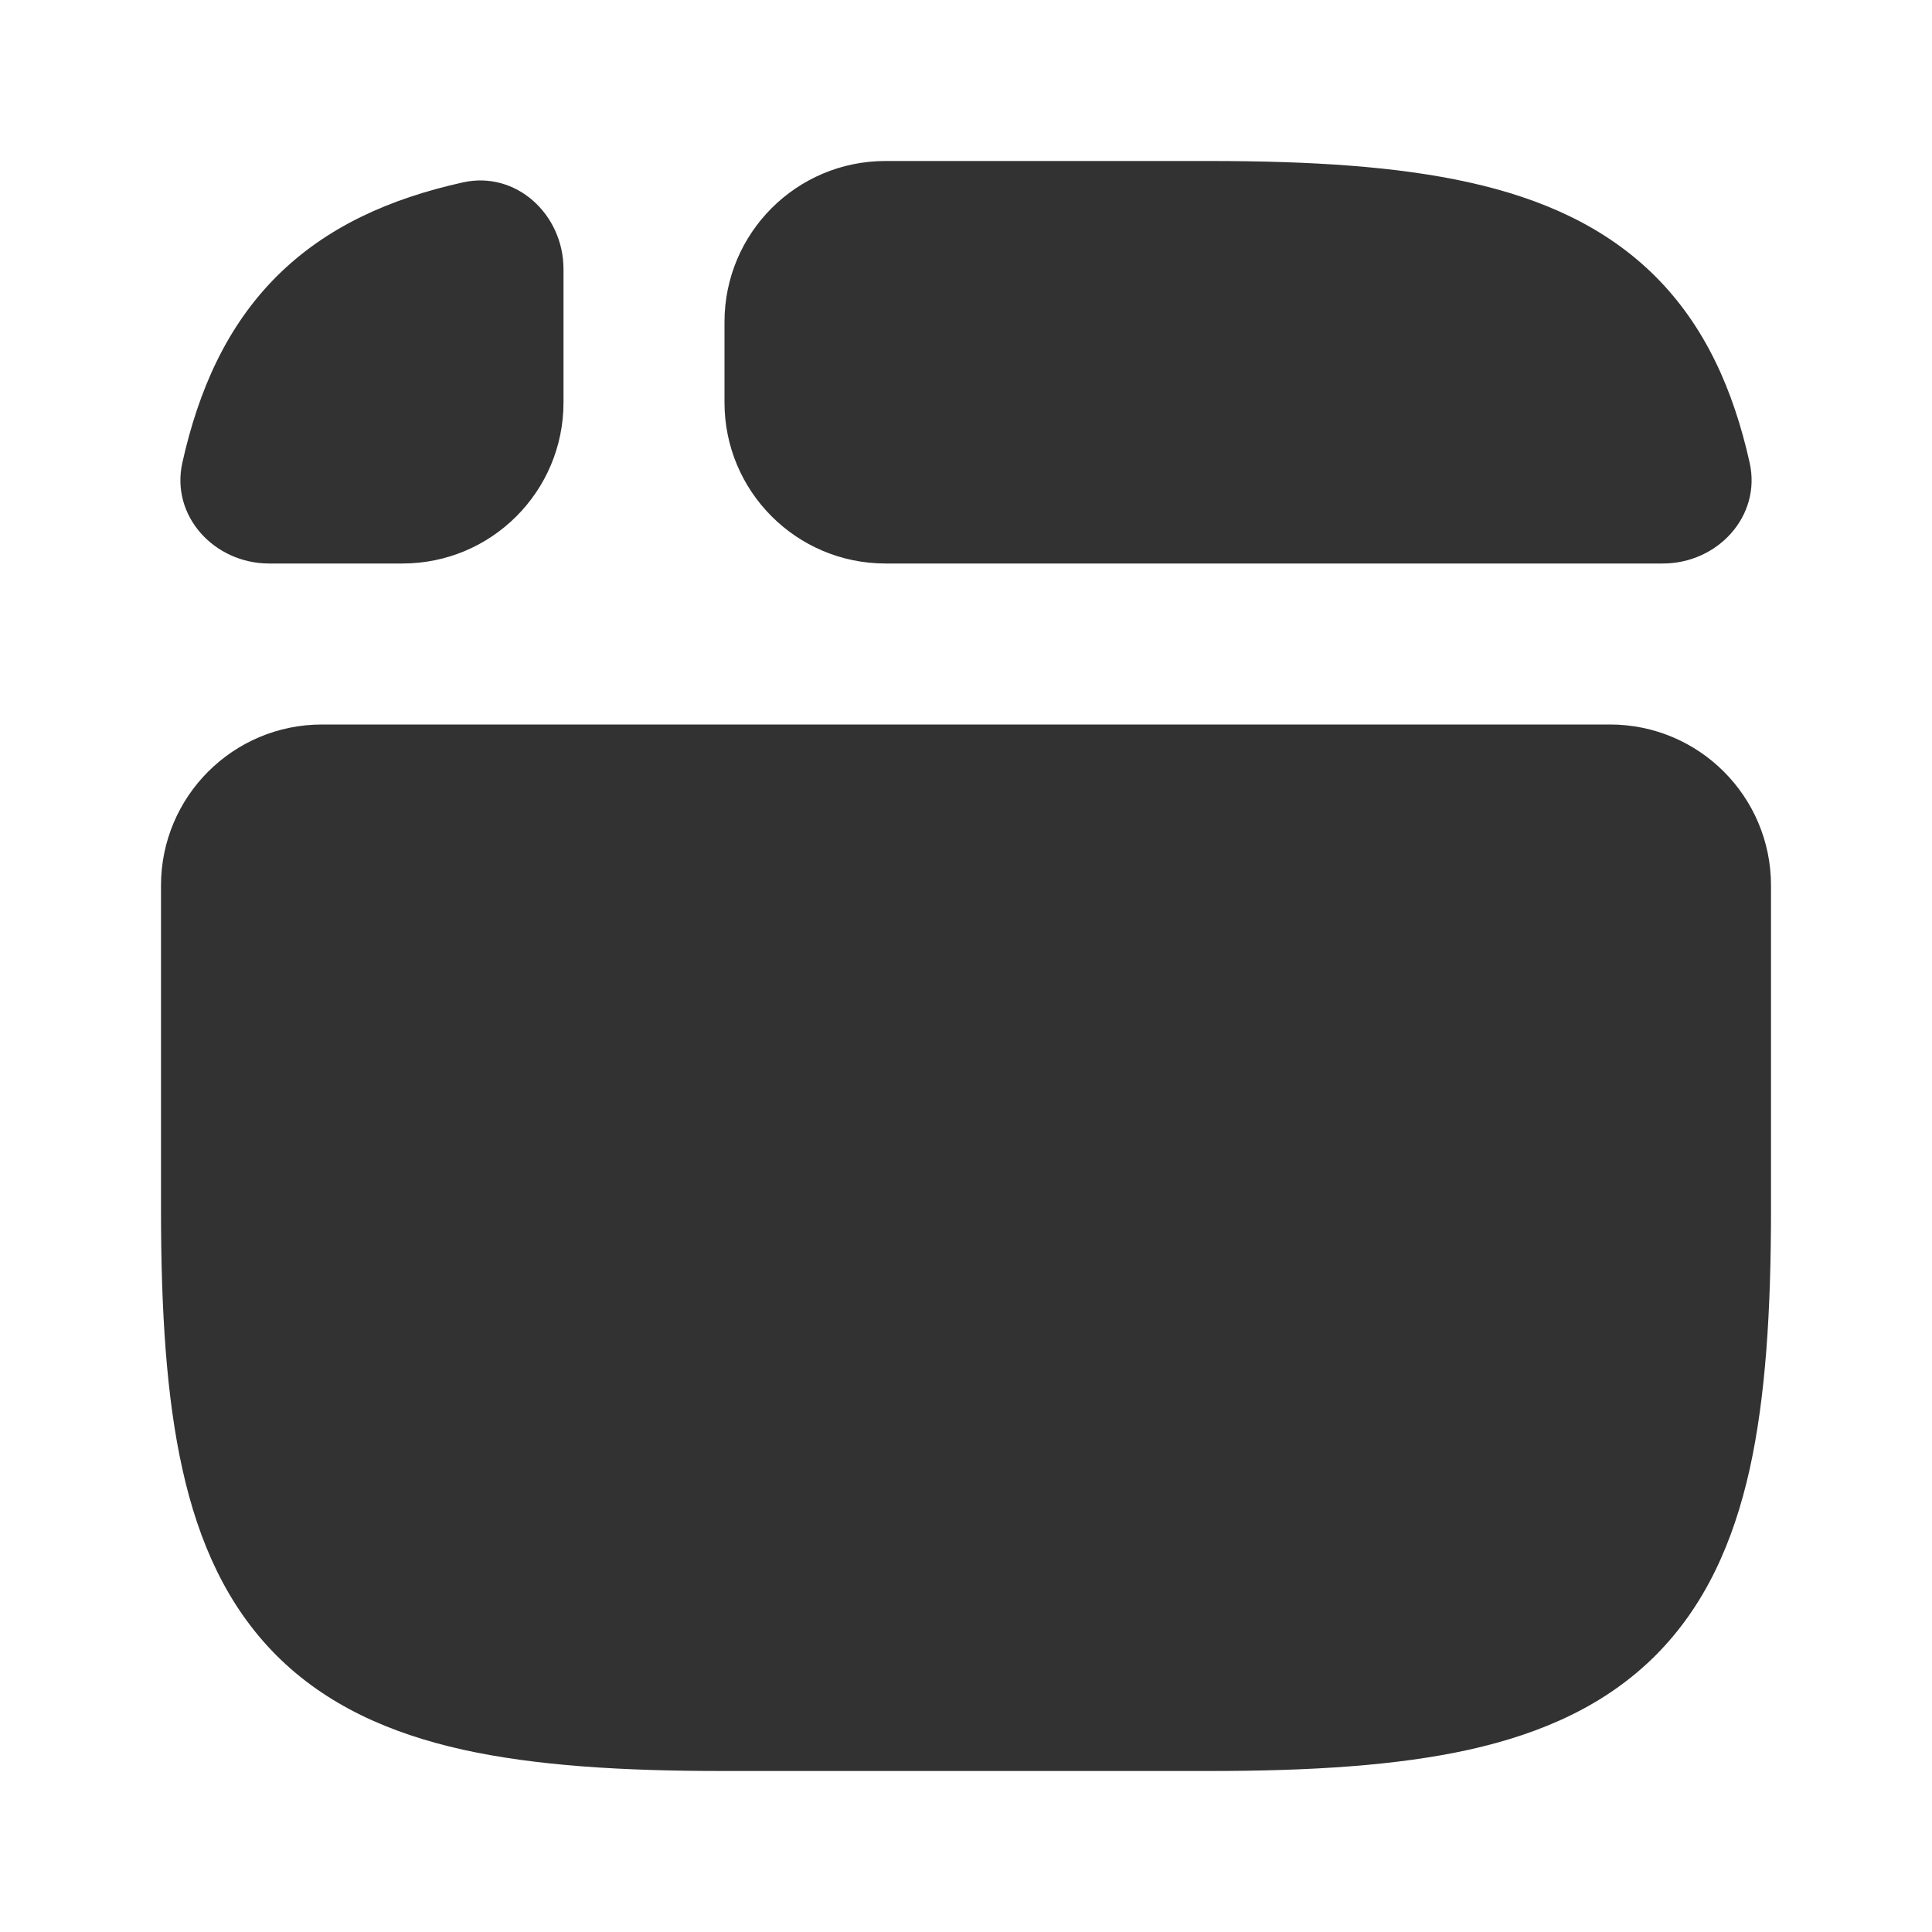
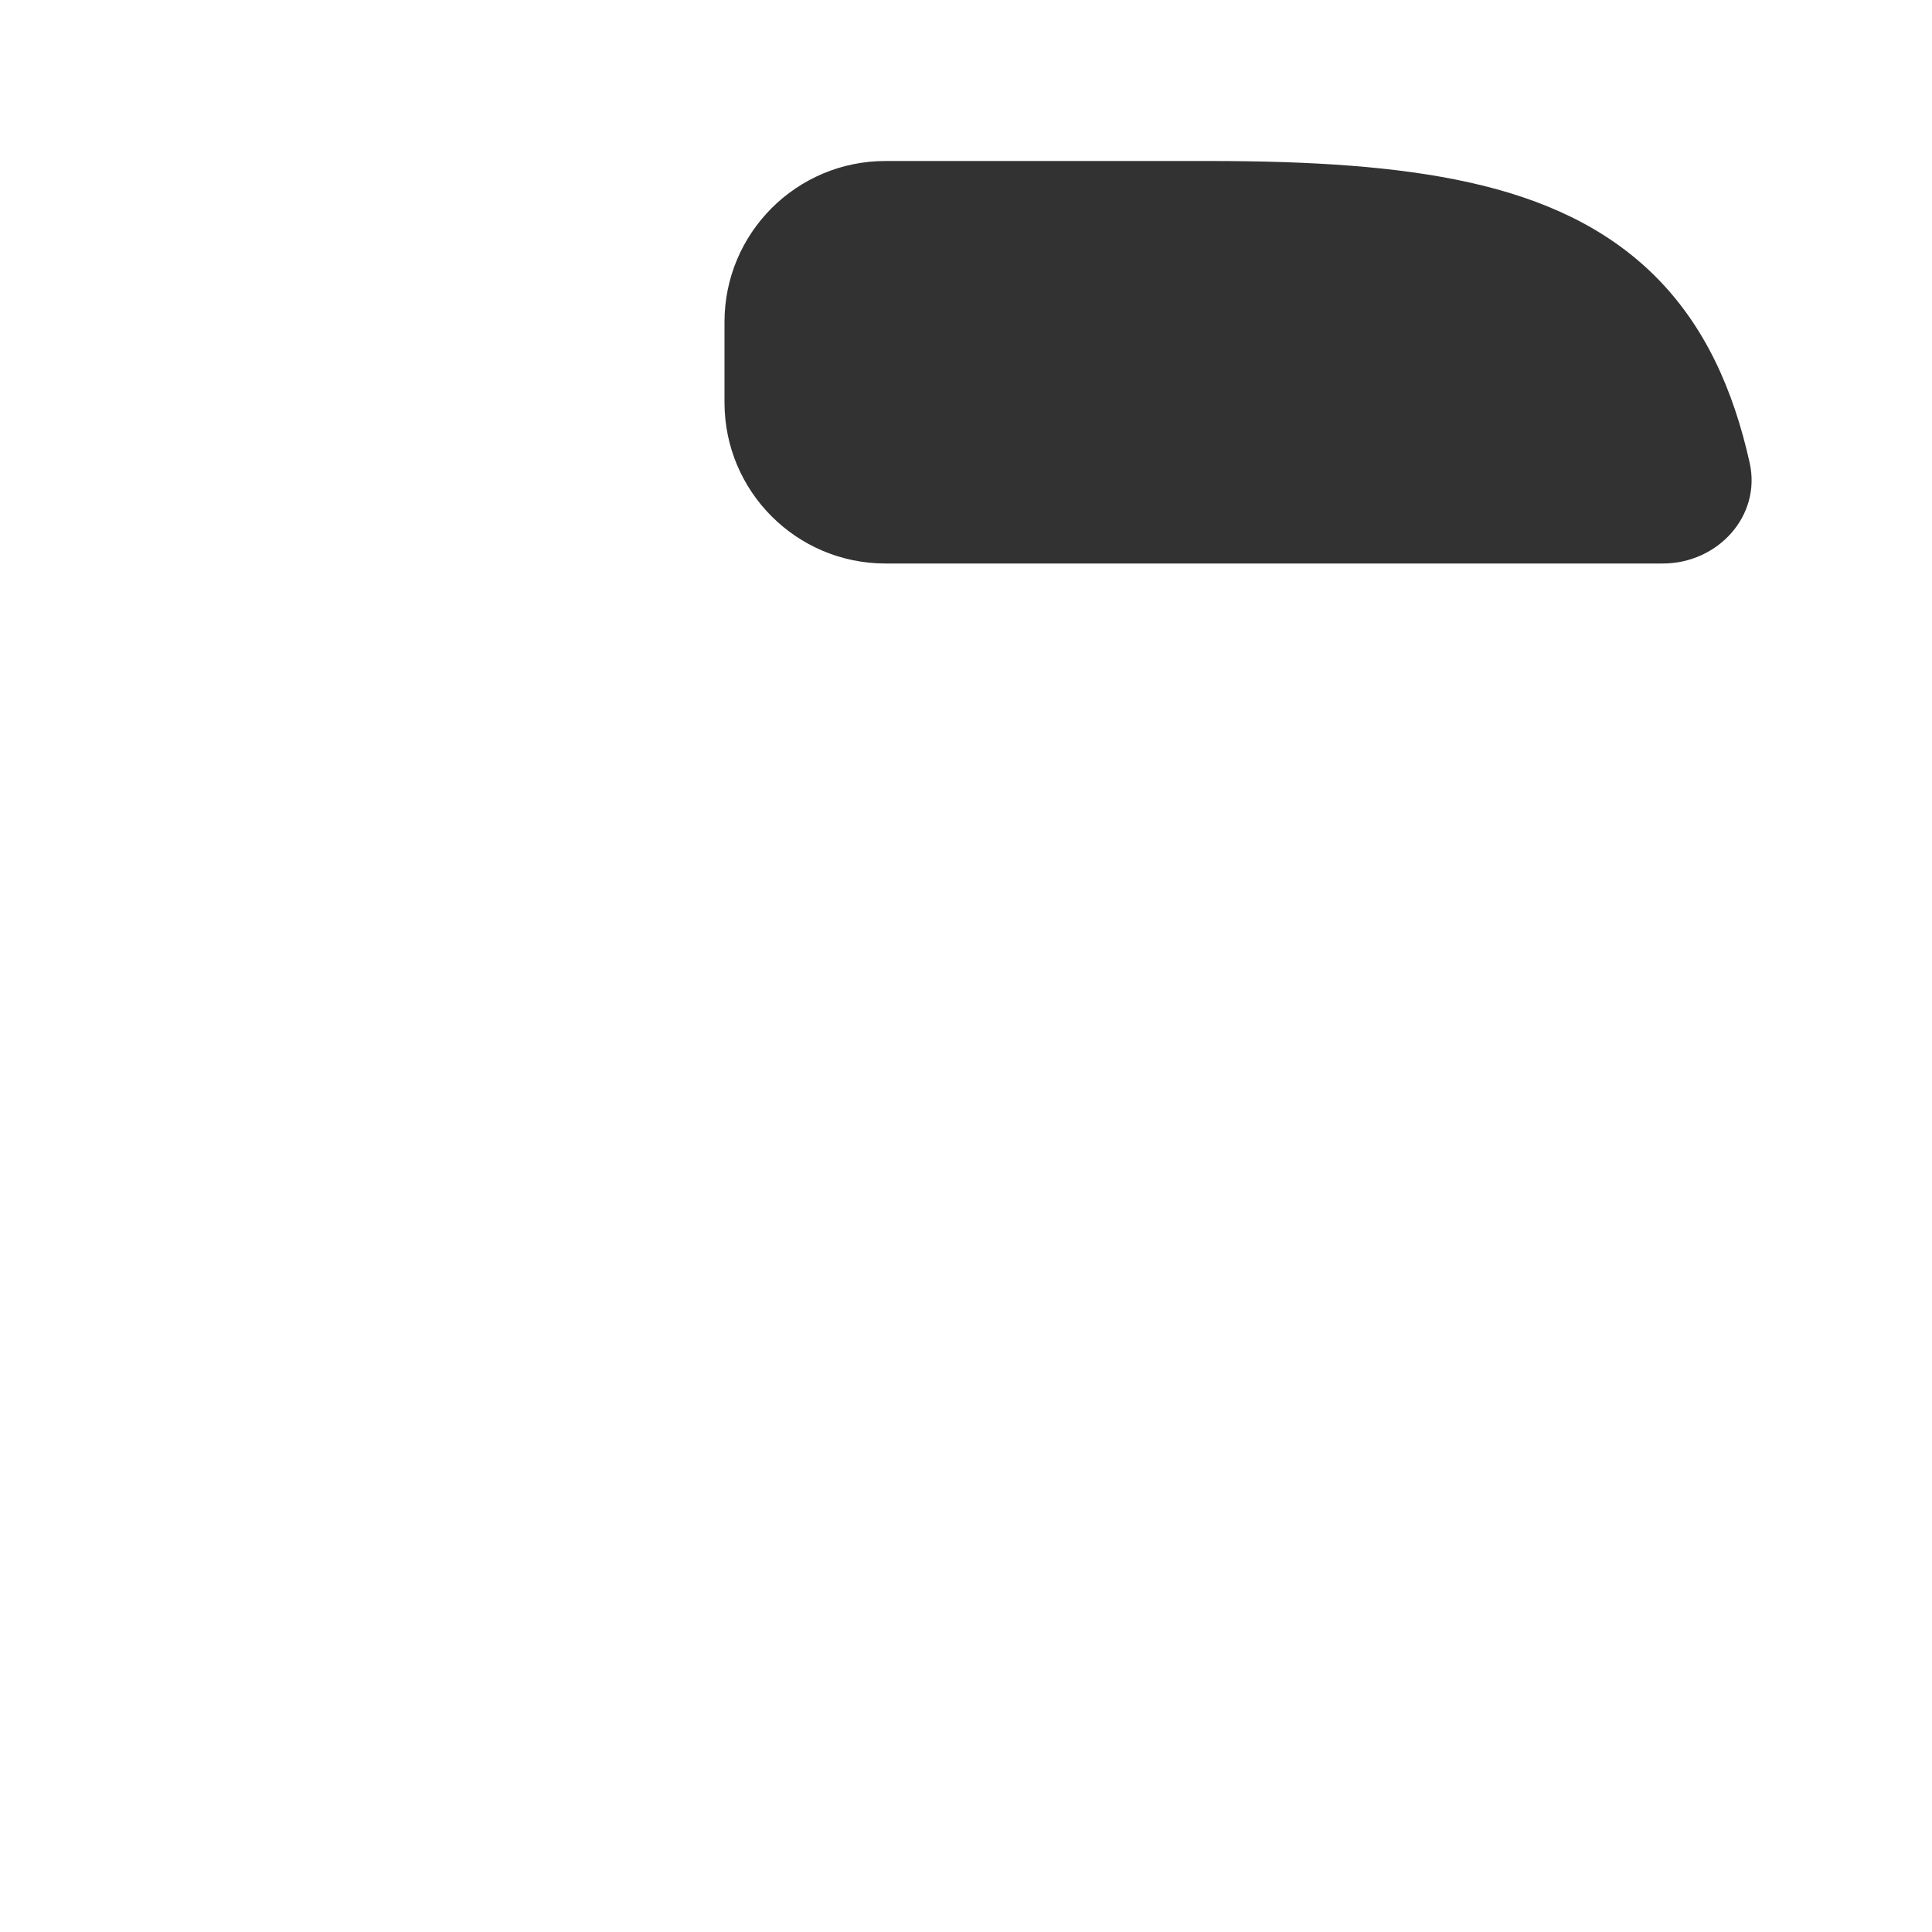
<svg xmlns="http://www.w3.org/2000/svg" width="800px" height="800px" viewBox="0 0 24 24" fill="none">
-   <path d="M20 9C21.105 9 22 9.895 22 11V15.024C22 16.277 21.934 17.352 21.735 18.251C21.532 19.161 21.18 19.949 20.565 20.565C19.949 21.18 19.161 21.532 18.251 21.735C17.352 21.934 16.277 22 15.024 22H8.976C7.723 22 6.648 21.934 5.749 21.735C4.839 21.532 4.051 21.18 3.435 20.565C2.82 19.949 2.468 19.161 2.266 18.251C2.066 17.352 2 16.277 2 15.024V11C2 9.895 2.895 9 4 9L20 9Z" fill="#323232" />
  <path d="M9 5C9 6.105 9.895 7 11 7L20.657 7C21.336 7 21.882 6.412 21.735 5.749C21.532 4.839 21.18 4.051 20.565 3.435C19.949 2.82 19.161 2.468 18.251 2.266C17.352 2.066 16.277 2 15.024 2H11C9.895 2 9 2.895 9 4L9 5Z" fill="#323232" />
-   <path d="M5 7C6.105 7 7 6.105 7 5L7 3.343C7 2.664 6.412 2.118 5.749 2.266C4.839 2.468 4.051 2.82 3.435 3.435C2.82 4.051 2.468 4.839 2.265 5.749C2.118 6.412 2.664 7 3.343 7H5Z" fill="#323232" />
</svg>